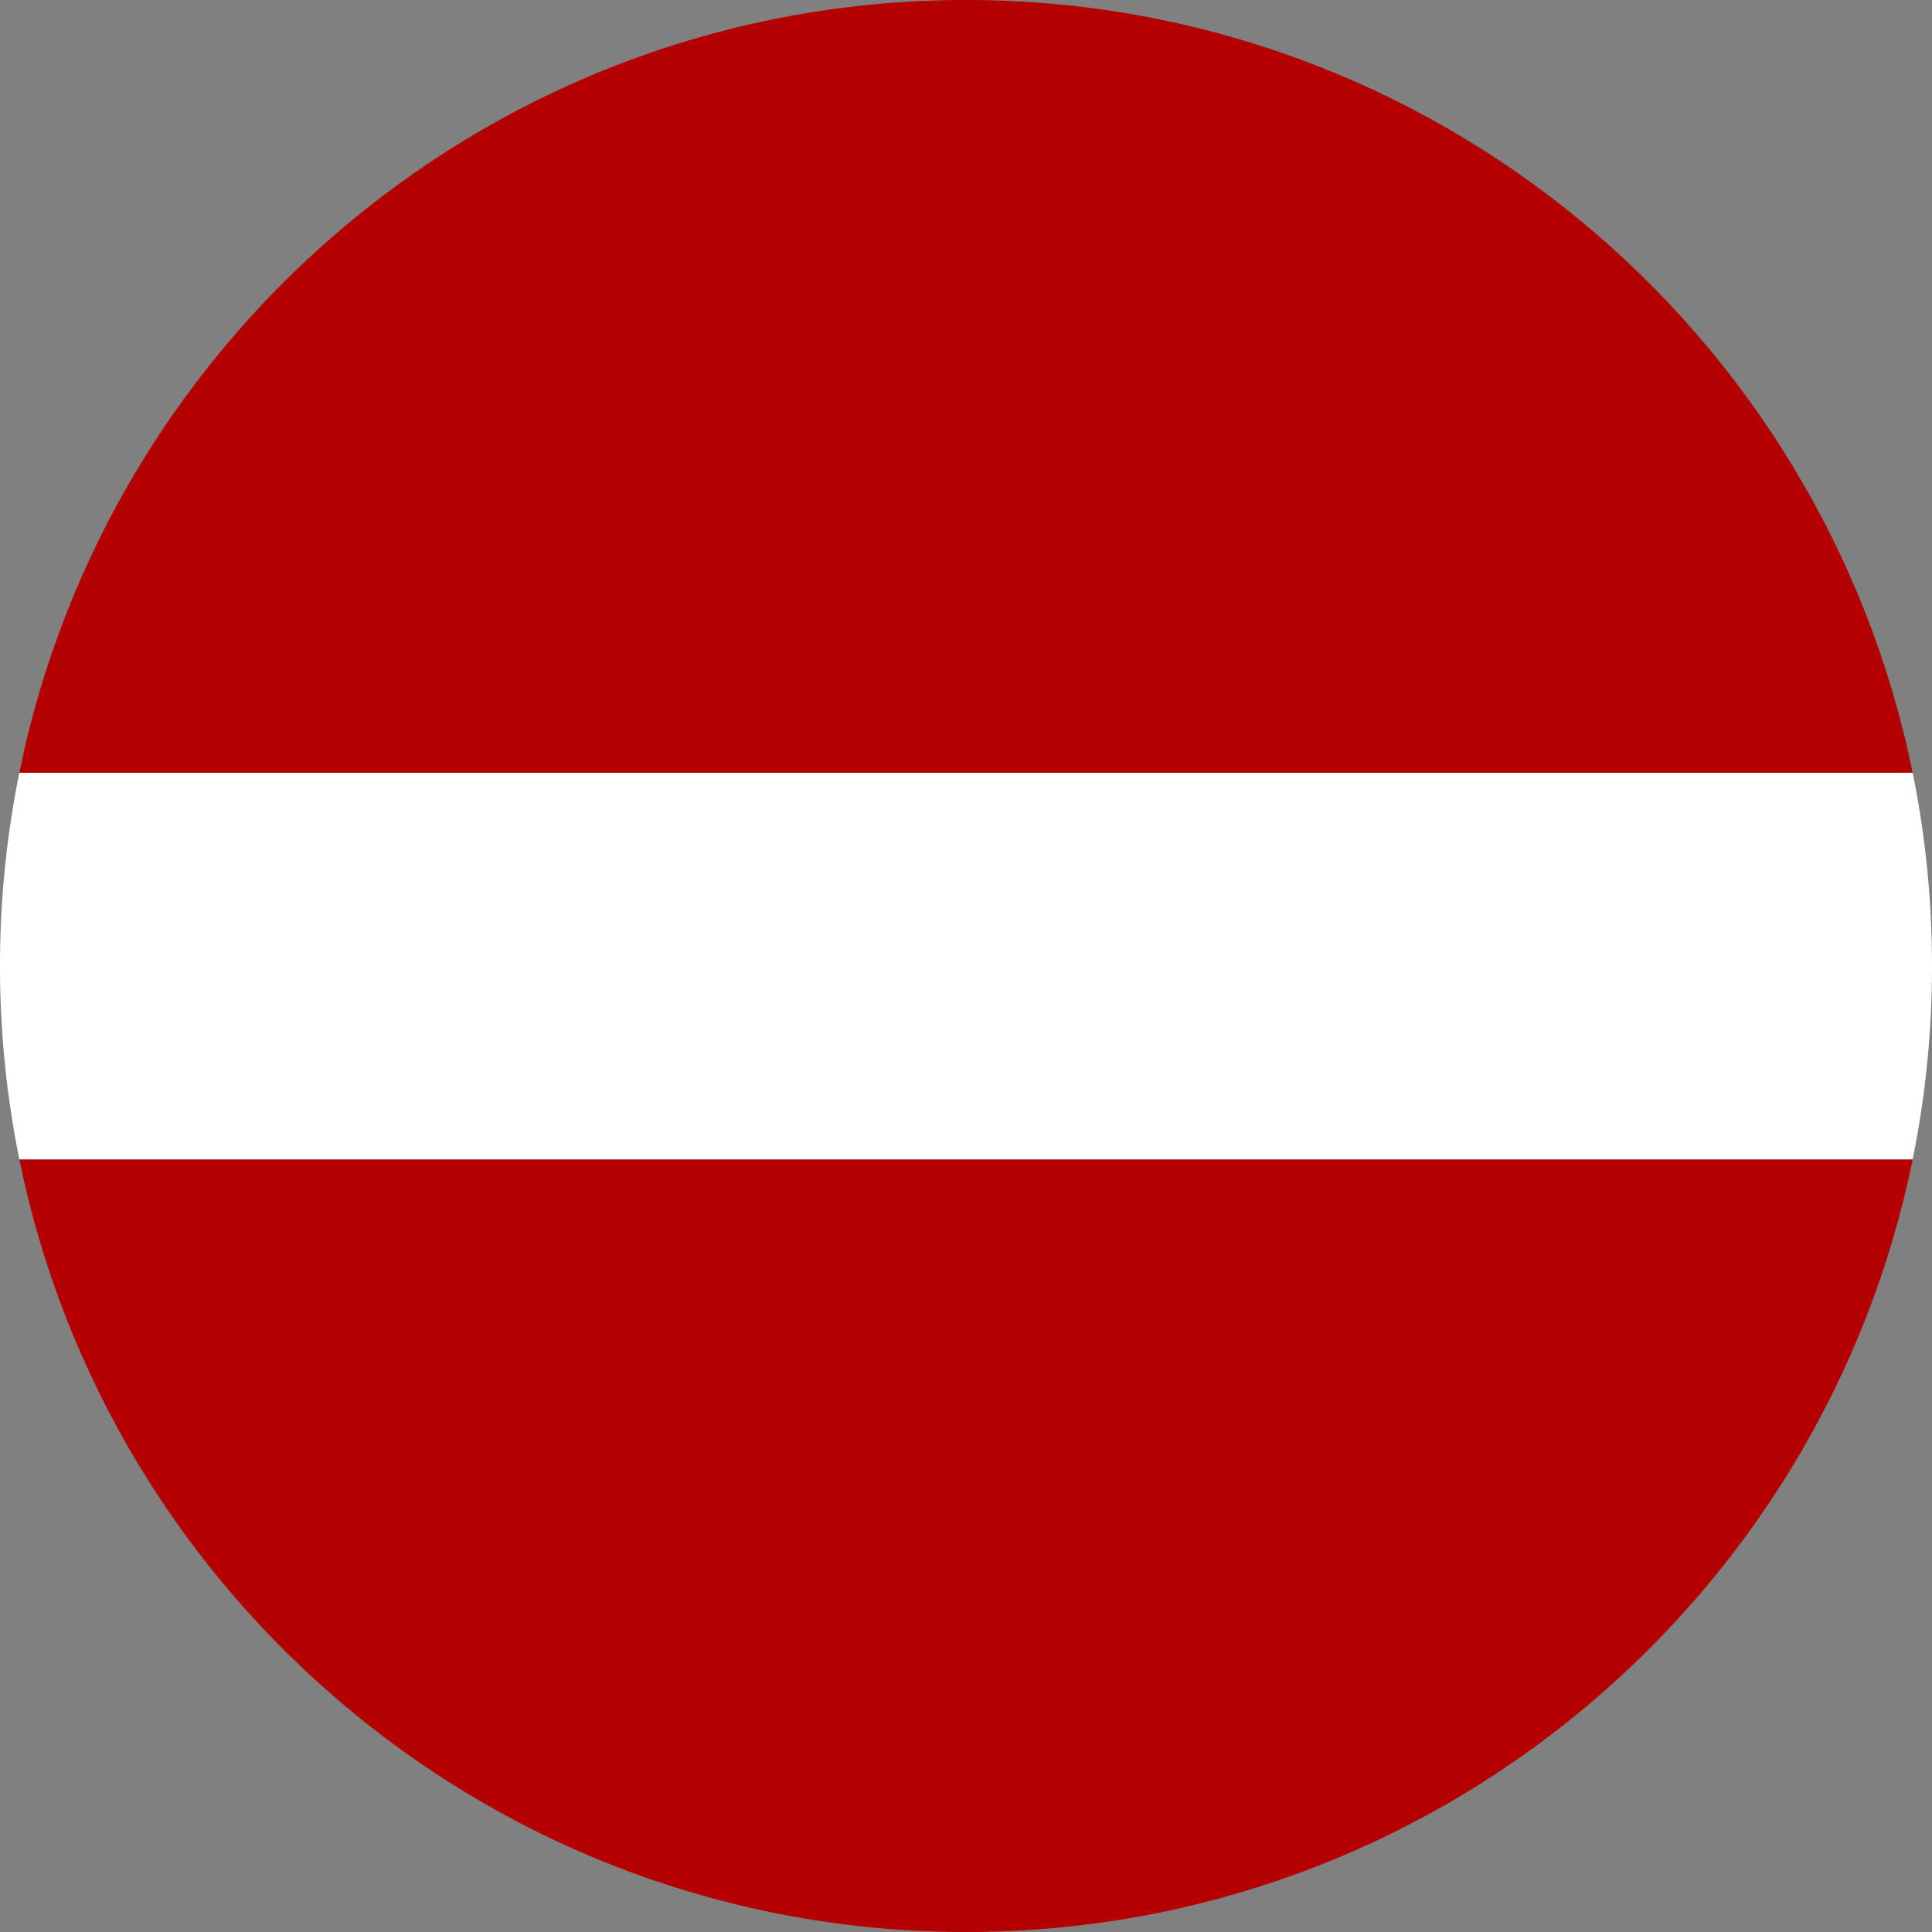
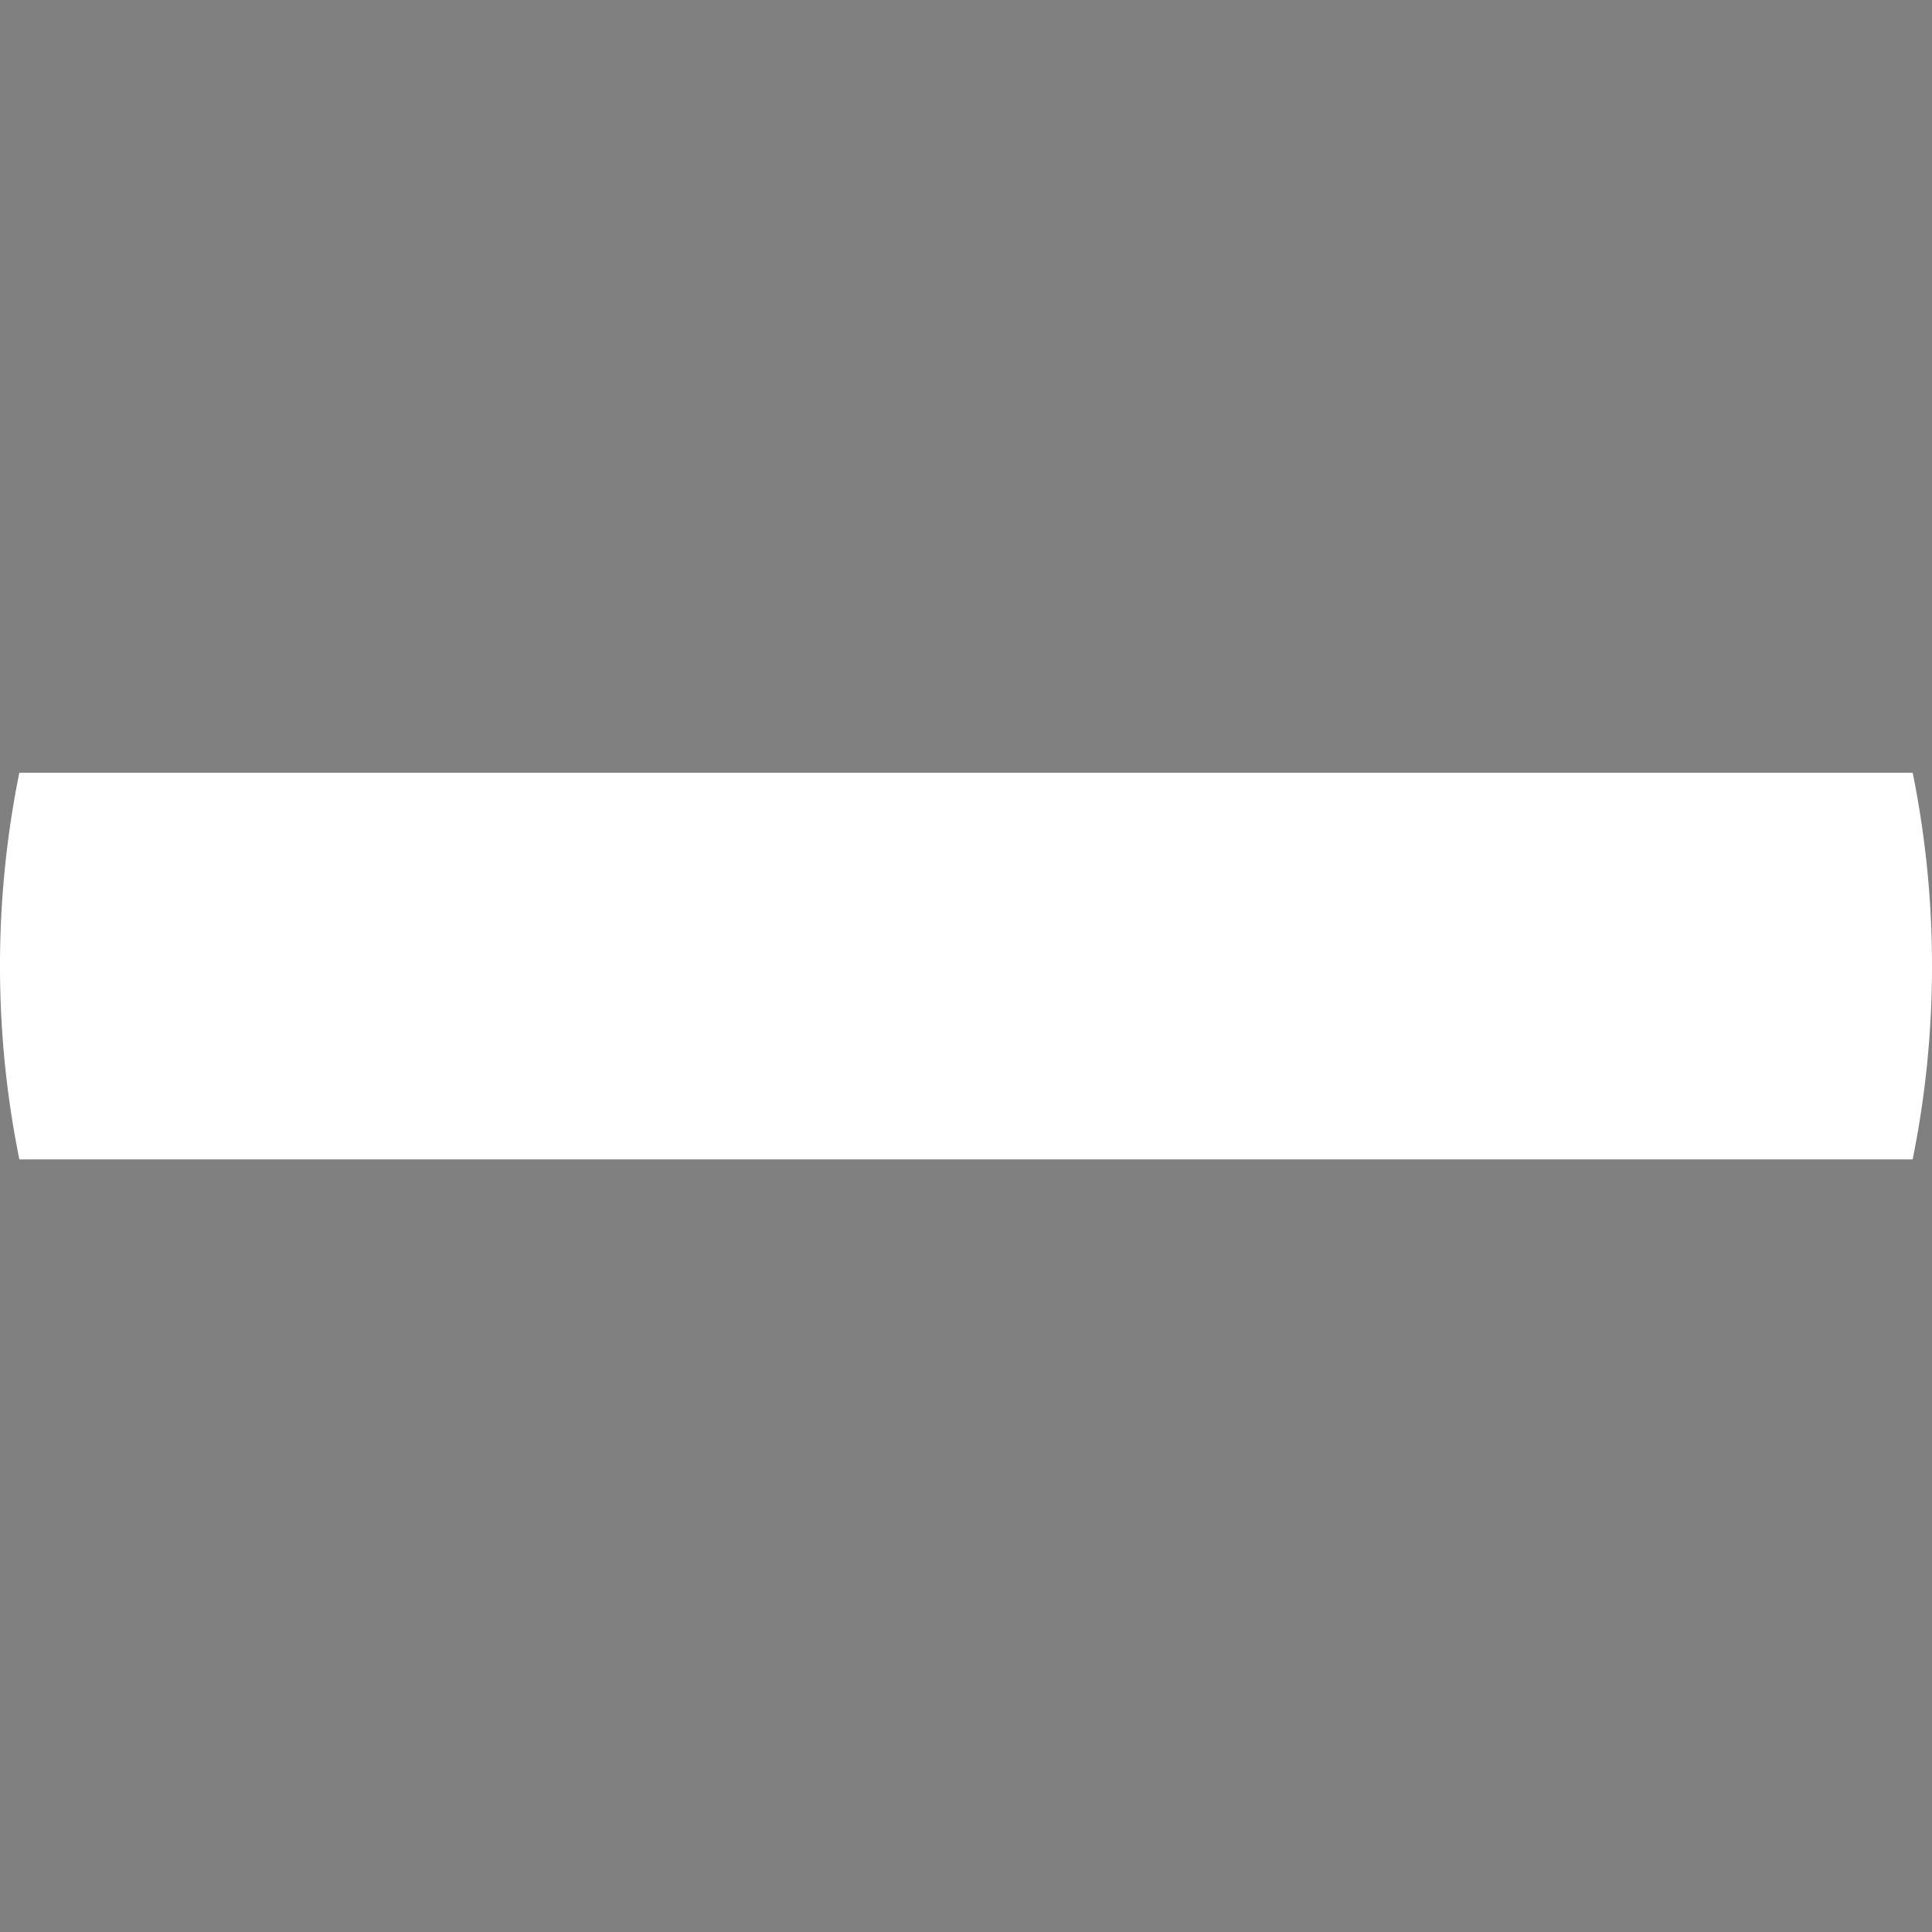
<svg xmlns="http://www.w3.org/2000/svg" width="52" height="52" fill="none">
  <rect width="100%" height="100%" fill="#808080" stroke="none" />
-   <path d="M51.48 31.201C49.07 43.068 38.578 52 26 52S2.93 43.068.521 31.201H25.5h25.98zm0-10.4H25 .52C2.929 8.933 13.421 0 26 0s23.071 8.933 25.48 20.801z" fill="#b40000" />
  <path d="M52 26a26.12 26.12 0 0 1-.521 5.206H26 .521A26.12 26.12 0 0 1 0 26a26.12 26.12 0 0 1 .52-5.201H26.5h24.98A26.12 26.12 0 0 1 52 26z" fill="#fff" />
</svg>